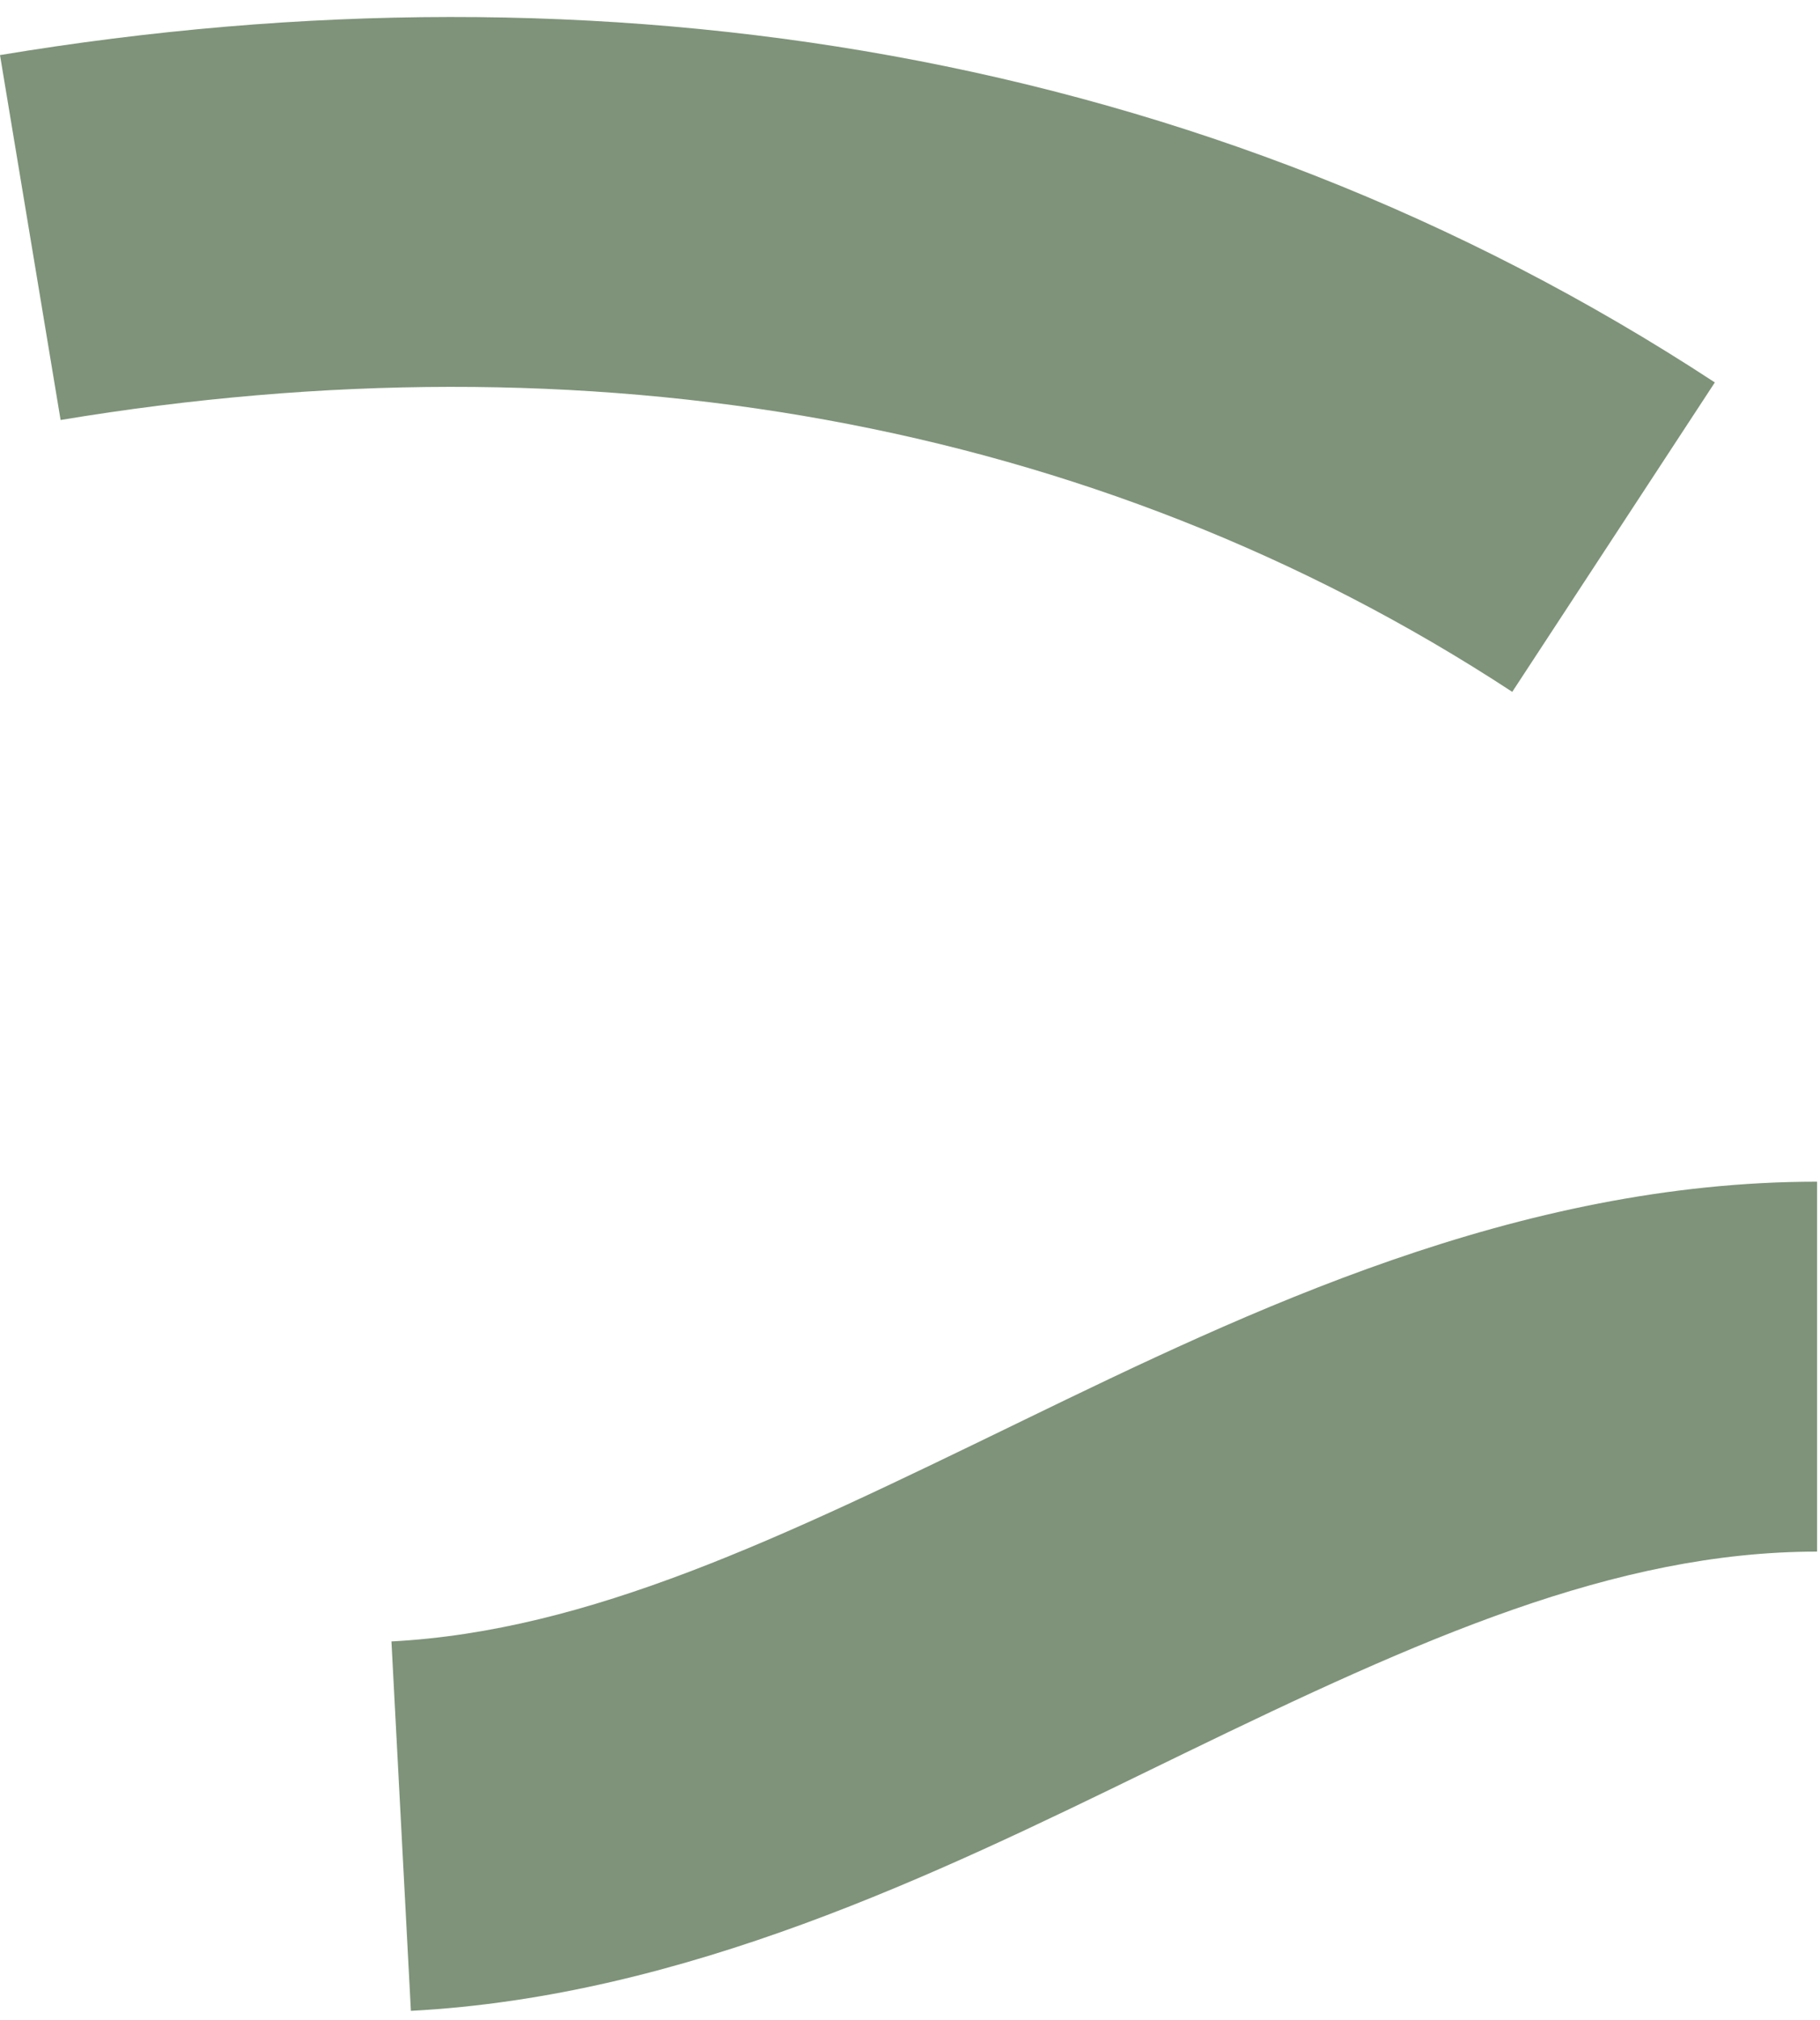
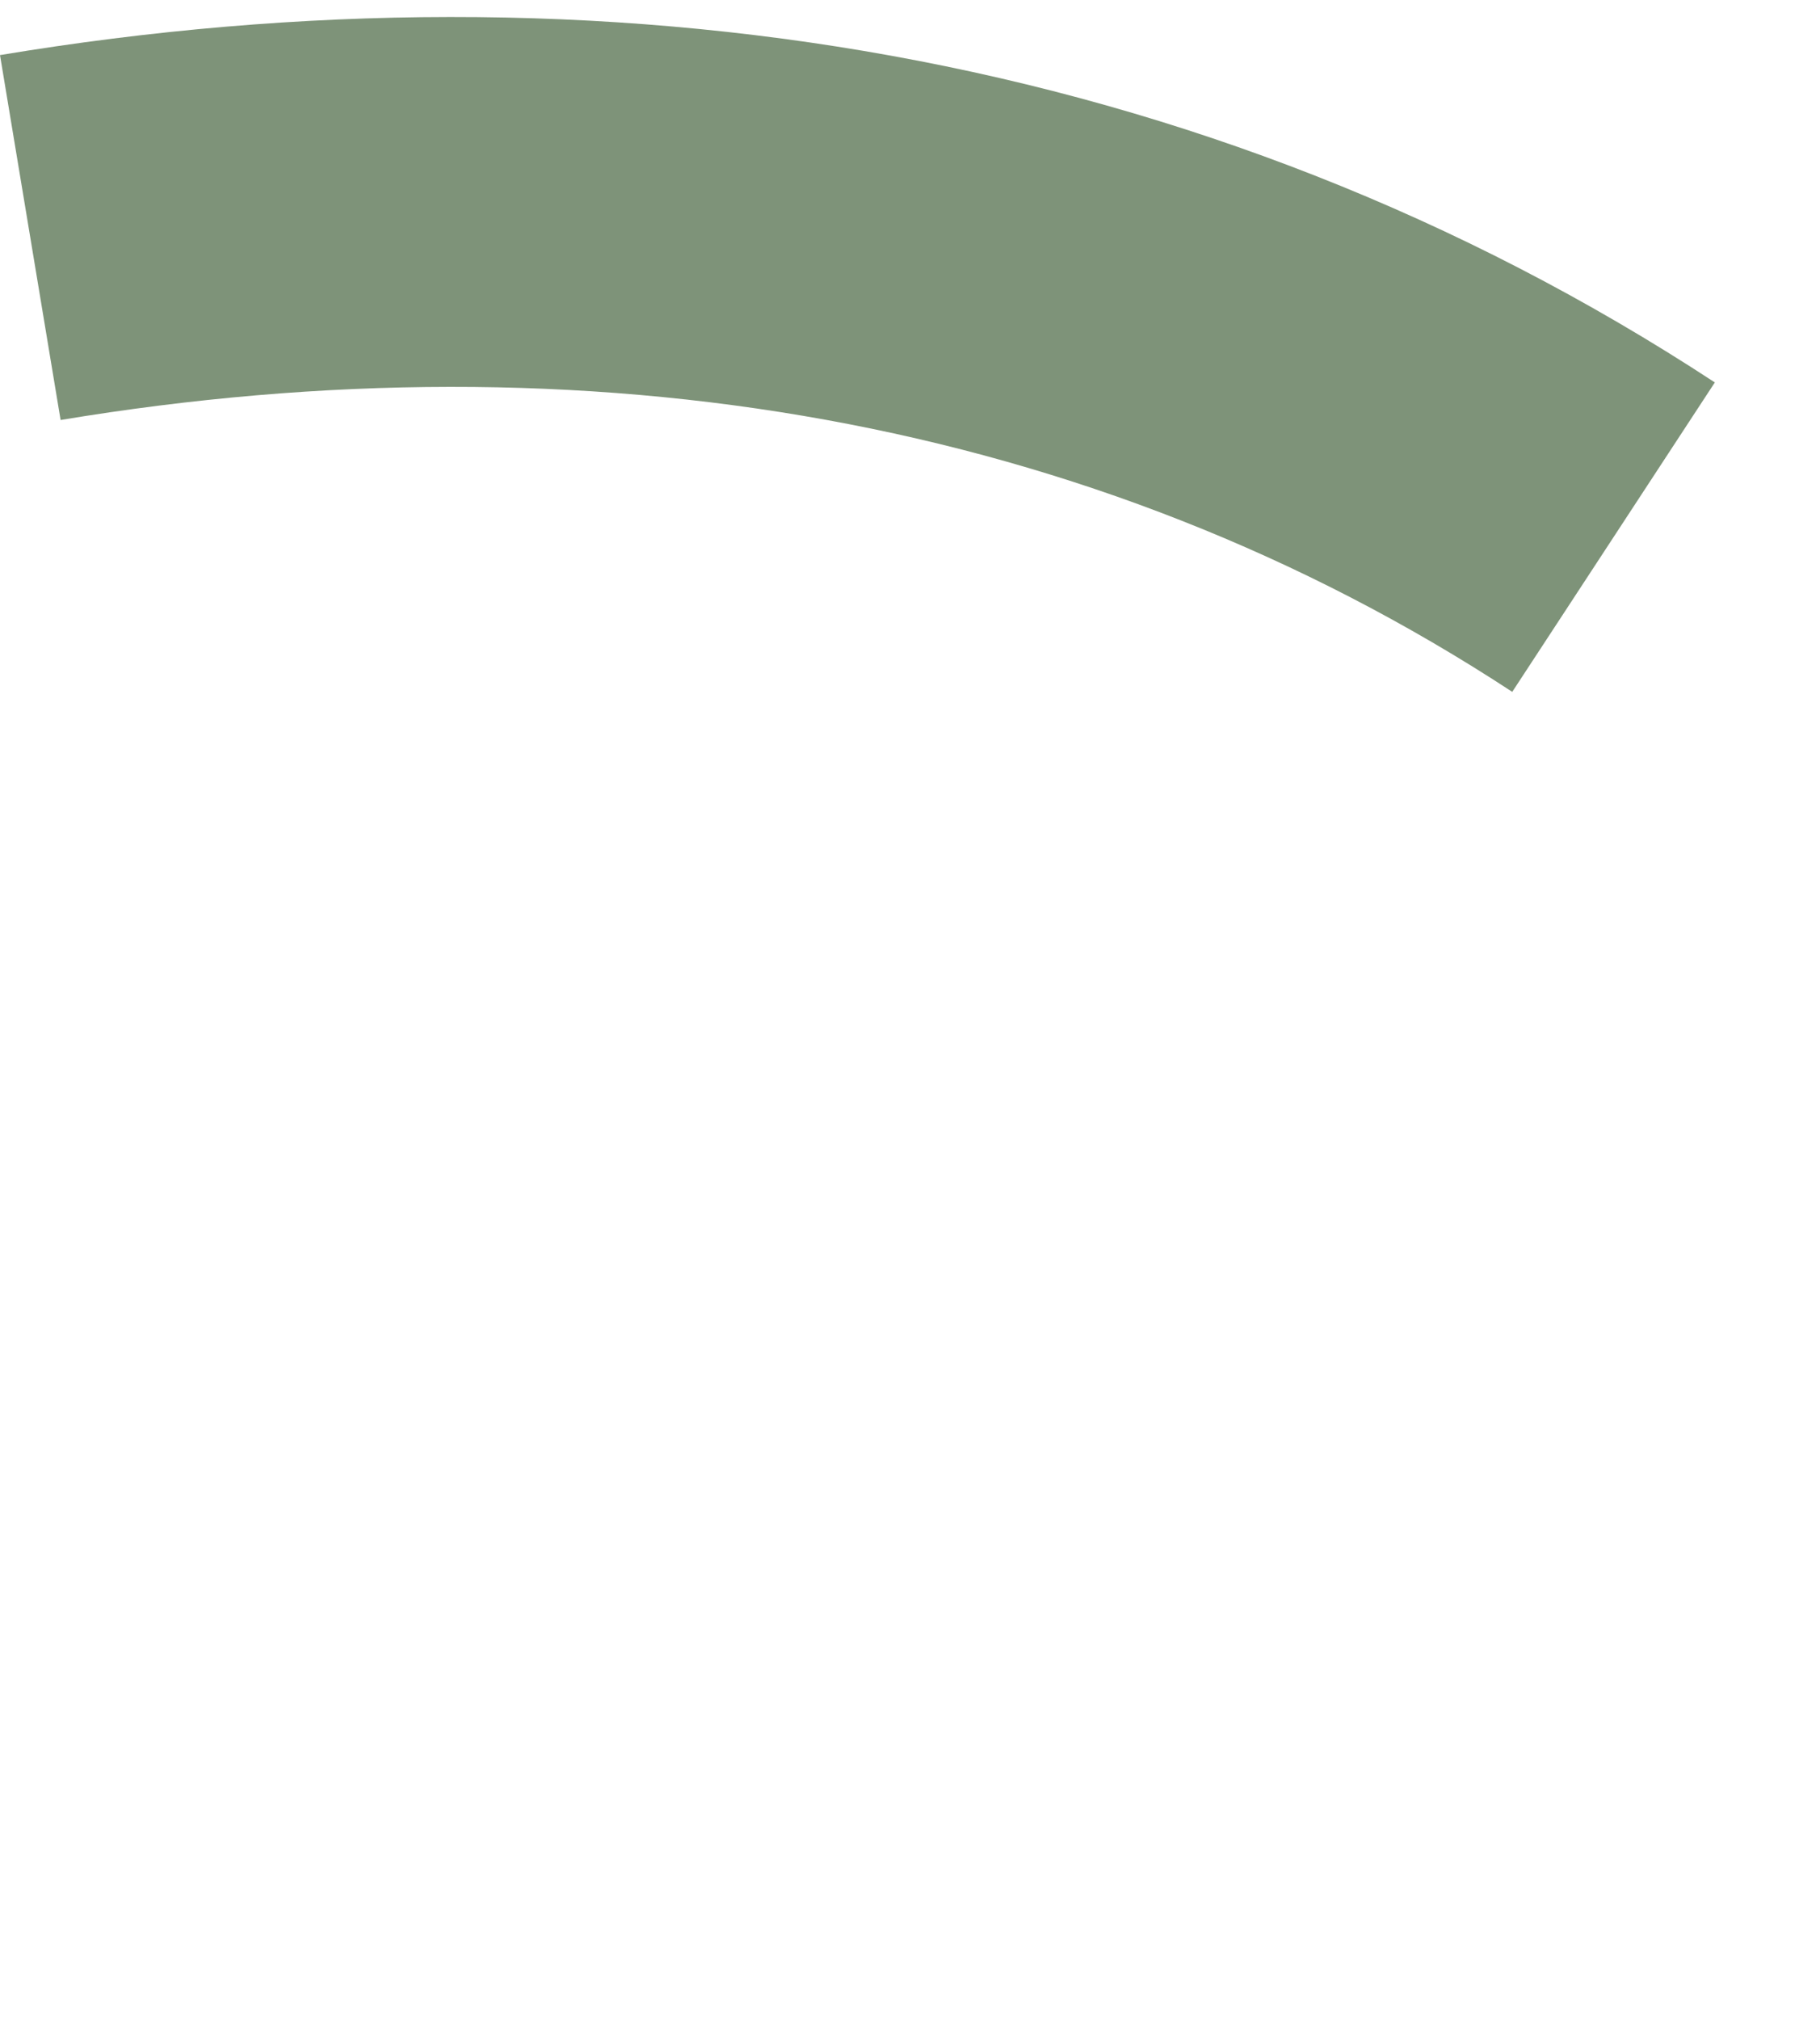
<svg xmlns="http://www.w3.org/2000/svg" width="64" height="71" viewBox="0 0 64 71" fill="none">
  <path fill-rule="evenodd" clip-rule="evenodd" d="M53.178 24.314C38.382 14.621 20.597 11.692 2.131 14.76L0 1.936C21.146 -1.577 42.349 1.679 60.302 13.44L53.178 24.314Z" fill="#7E9379" />
-   <path fill-rule="evenodd" clip-rule="evenodd" d="M40.45 62.199C32.956 65.847 24.1 70.159 14.449 70.667L13.765 57.685C20.725 57.318 27.431 54.065 35.758 50.025L35.986 49.914C43.886 46.082 53.34 41.528 63.896 41.528V54.528C56.778 54.528 49.937 57.595 41.66 61.611C41.261 61.804 40.857 62.001 40.45 62.199Z" fill="#7E9379" />
</svg>